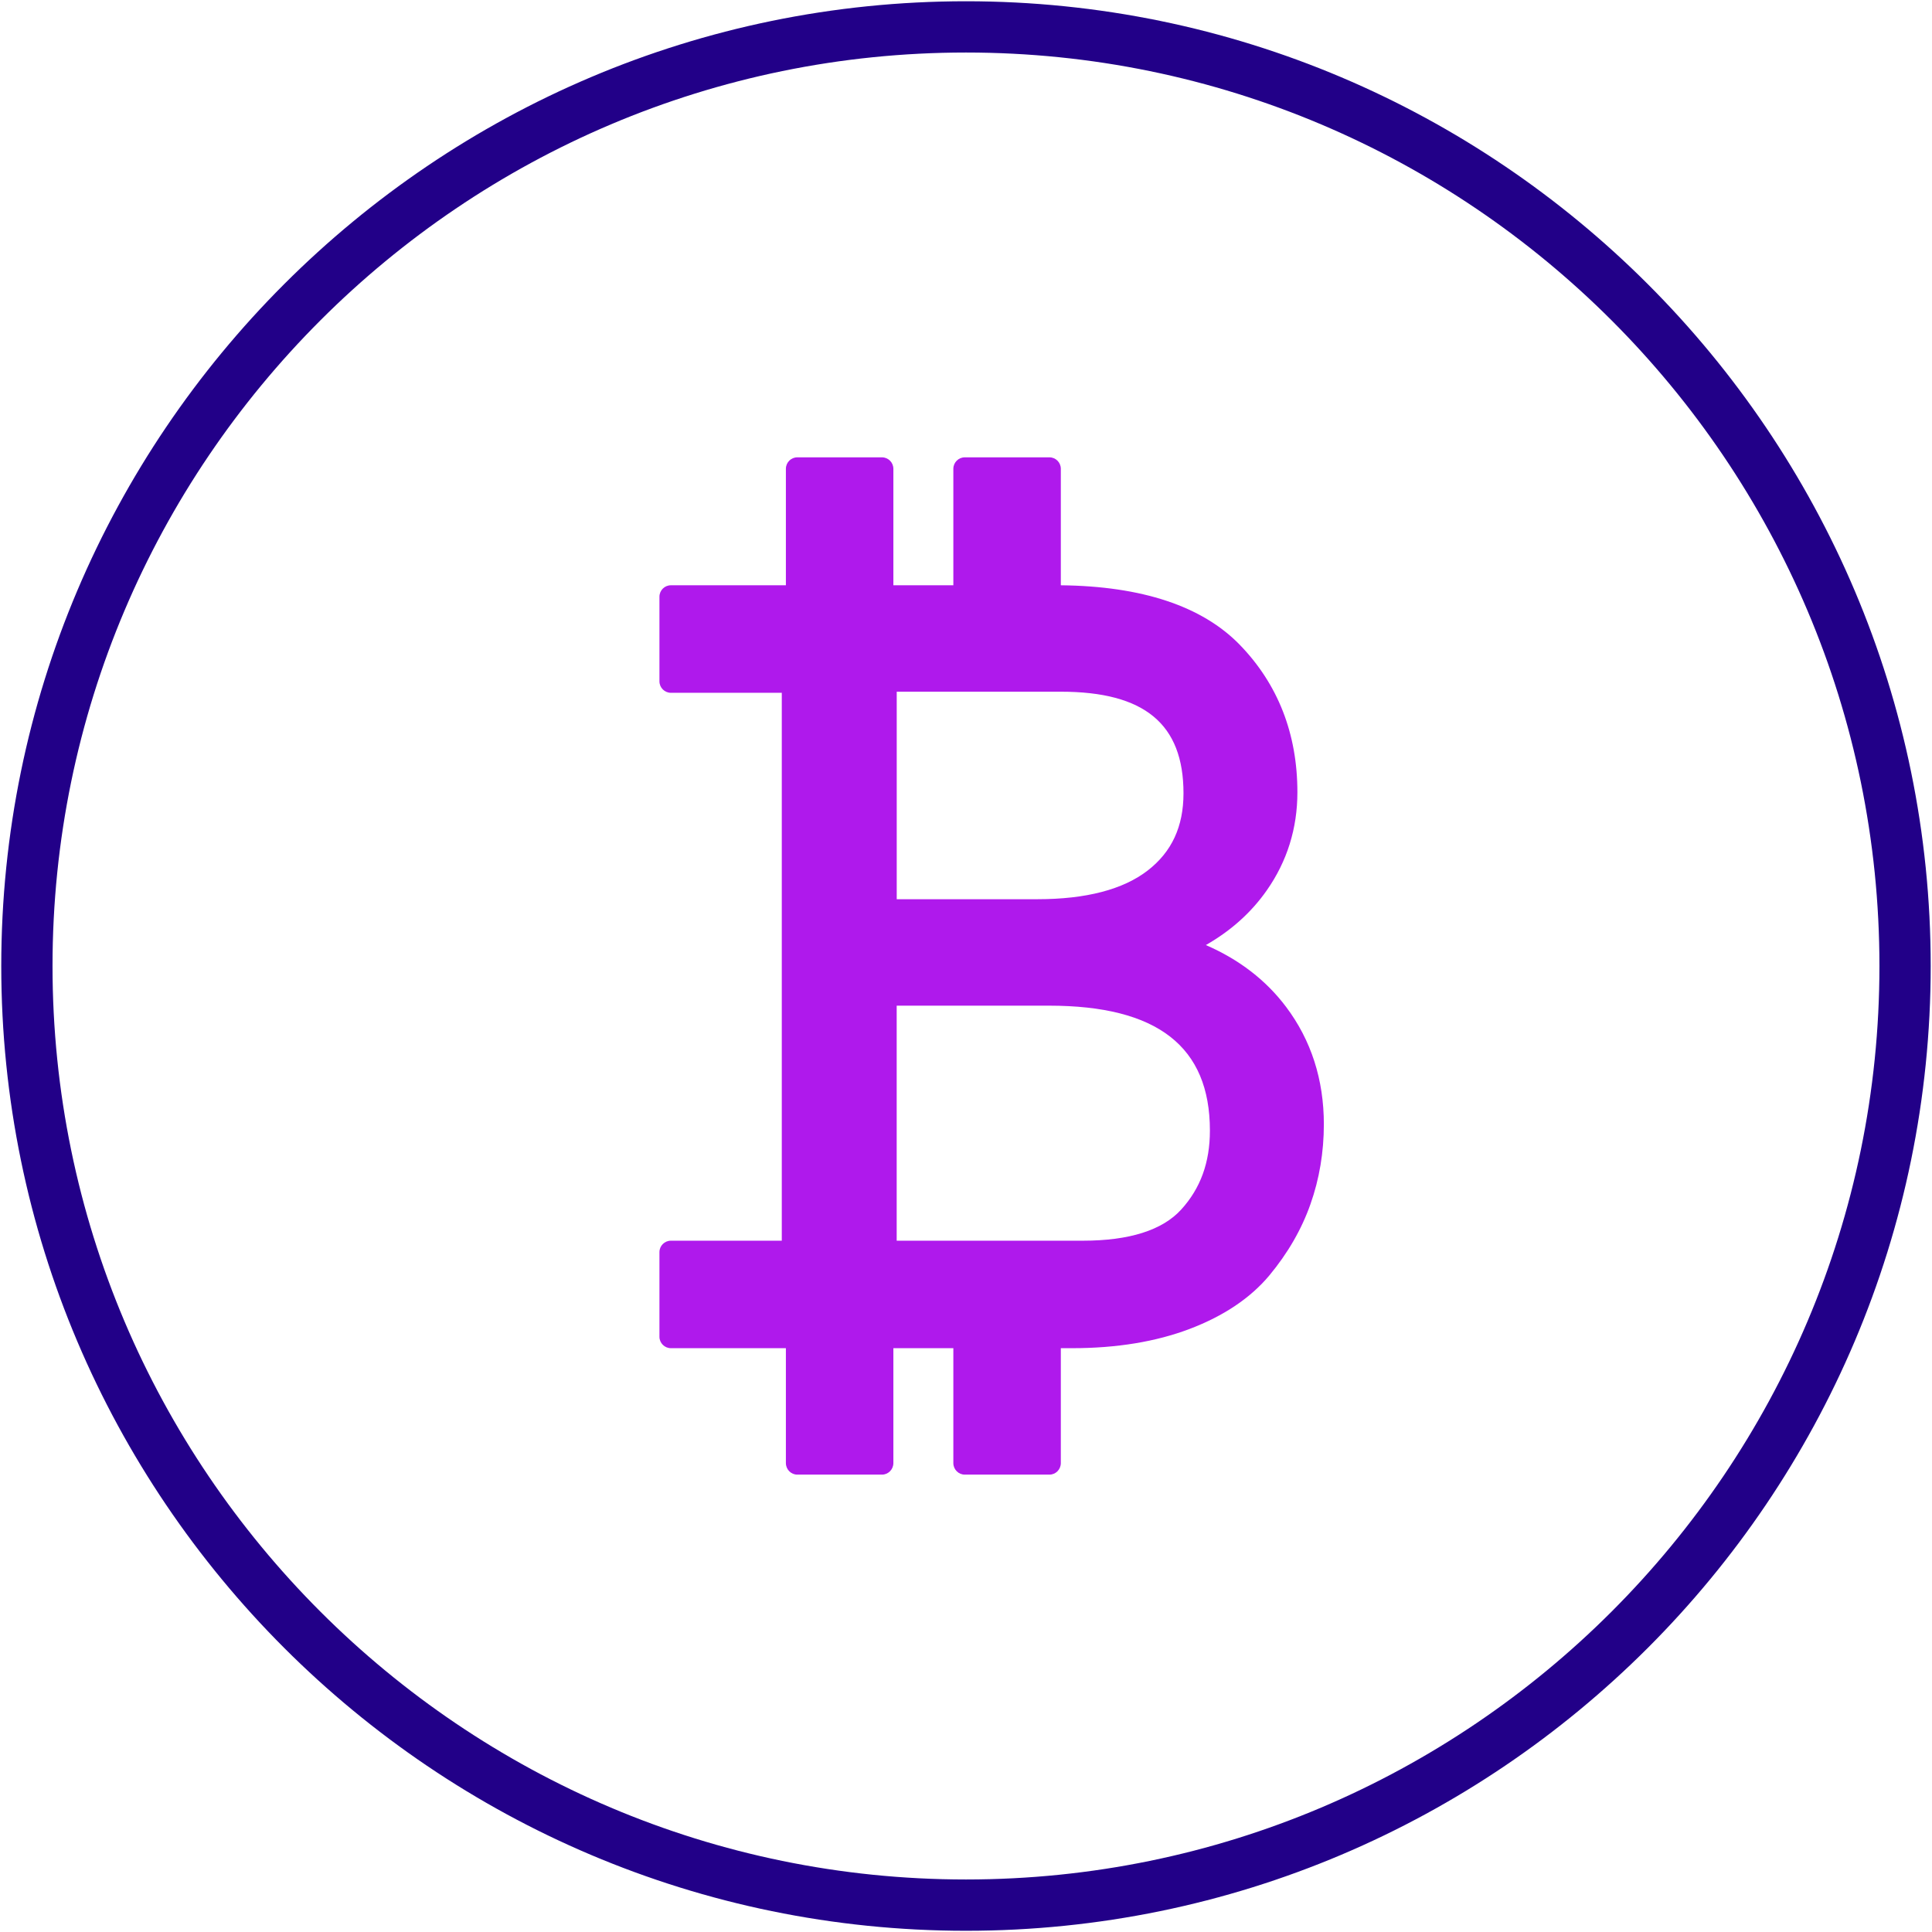
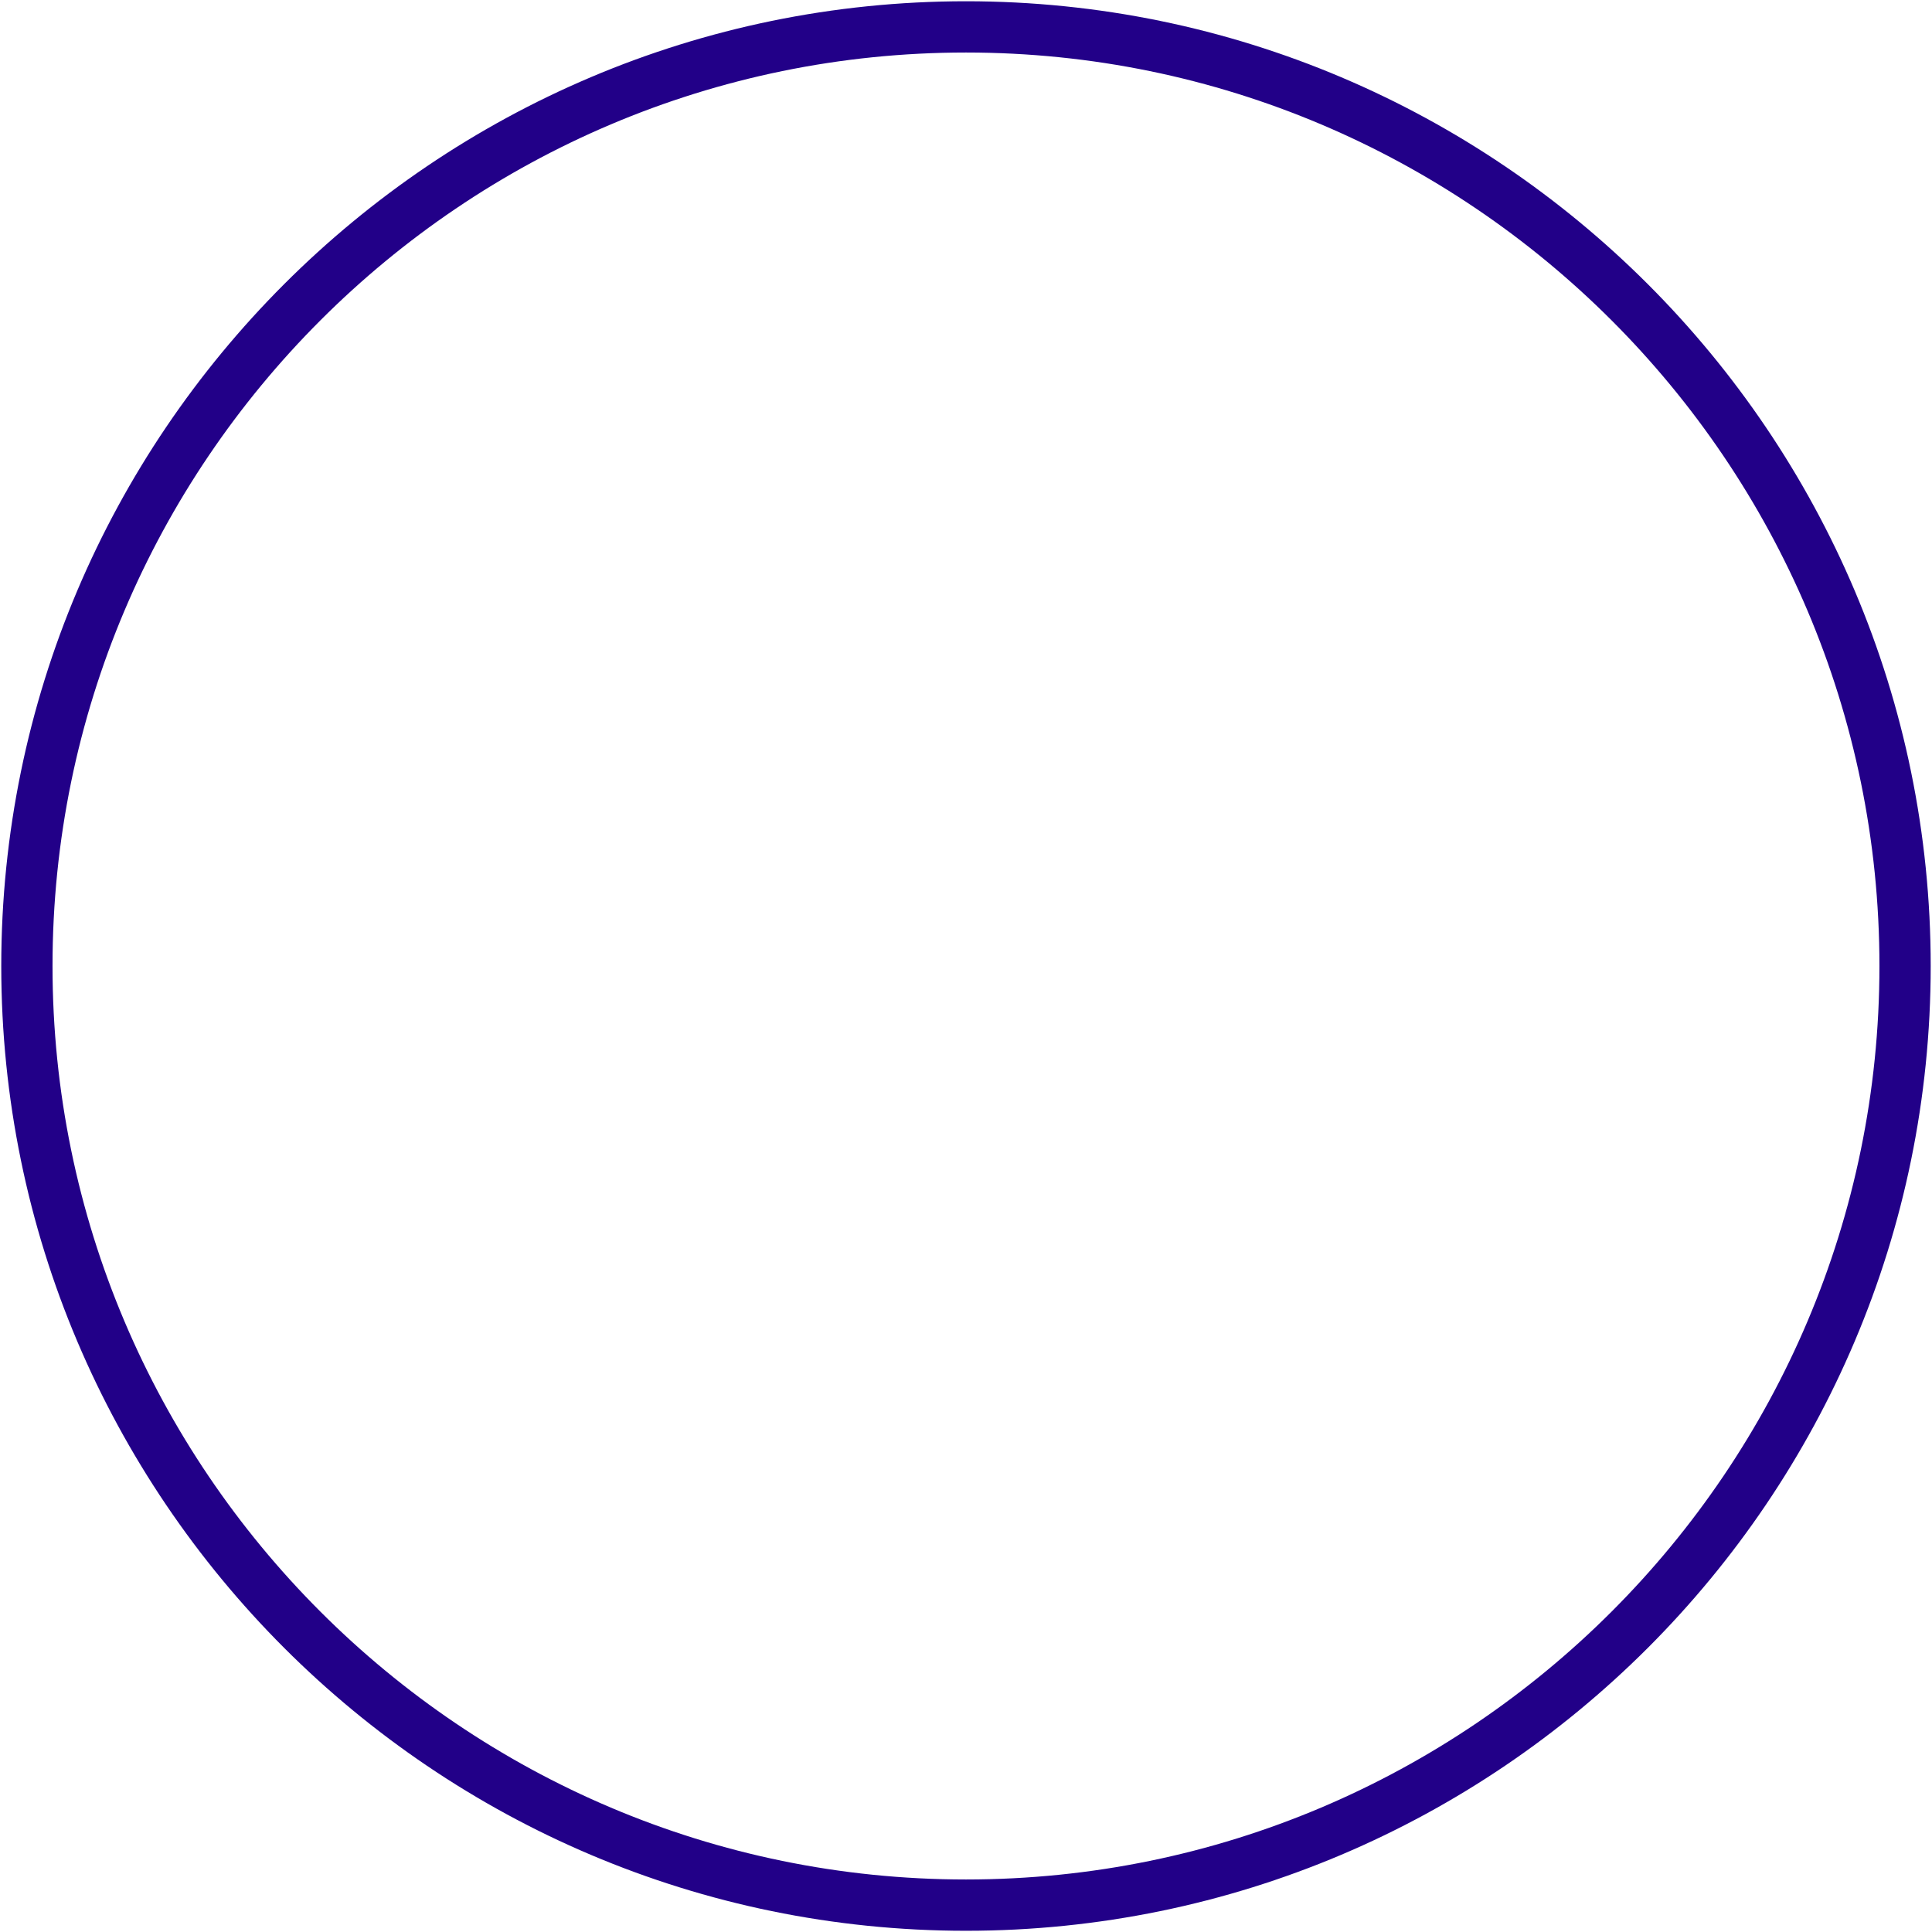
<svg xmlns="http://www.w3.org/2000/svg" version="1.1" id="Layer_1" x="0px" y="0px" width="49px" height="49px" viewBox="0 0 49 49" enable-background="new 0 0 49 49" xml:space="preserve">
  <g>
    <g>
      <path fill="#220088" d="M24.5,48.969c-13.492,0-24.468-10.977-24.468-24.469S11.009,0.032,24.5,0.032    c13.491,0,24.467,10.976,24.467,24.468S37.992,48.969,24.5,48.969z M24.5,1.332C11.726,1.332,1.332,11.725,1.332,24.5    S11.726,47.668,24.5,47.668c12.774,0,23.167-10.393,23.167-23.168S37.275,1.332,24.5,1.332z" />
    </g>
    <g>
-       <path fill="#AF19EC" d="M29.111,22.076c-0.624,0.484-1.566,0.73-2.8,0.73h-3.568v-5.263h4.159c2.126,0,3.114,0.819,3.114,2.577    C30.016,20.964,29.719,21.604,29.111,22.076 M22.743,25.506h3.863c2.748,0,4.08,1.037,4.08,3.168c0,0.809-0.238,1.465-0.729,2.004    c-0.477,0.523-1.314,0.789-2.493,0.789h-4.722V25.506z M32.618,25.537c-0.508-0.676-1.192-1.203-2.035-1.568    c0.637-0.363,1.154-0.828,1.545-1.387c0.516-0.736,0.777-1.572,0.777-2.488c0-1.483-0.492-2.742-1.463-3.742    c-0.952-0.979-2.479-1.486-4.537-1.508V11.89c0-0.161-0.129-0.291-0.289-0.291h-2.147c-0.159,0-0.29,0.13-0.29,0.291v2.954h-1.521    V11.89c0-0.161-0.13-0.291-0.29-0.291h-2.146c-0.16,0-0.29,0.13-0.29,0.291v2.954h-2.917c-0.159,0-0.29,0.129-0.29,0.291v2.145    c0,0.16,0.131,0.291,0.29,0.291h2.813v13.896h-2.813c-0.159,0-0.29,0.129-0.29,0.291v2.146c0,0.158,0.131,0.289,0.29,0.289h2.917    v2.914c0,0.162,0.13,0.293,0.29,0.293h2.146c0.16,0,0.29-0.131,0.29-0.293v-2.914h1.521v2.914c0,0.162,0.131,0.293,0.29,0.293    h2.147c0.16,0,0.289-0.131,0.289-0.293v-2.914h0.291c1.123,0,2.122-0.164,2.975-0.488c0.865-0.328,1.545-0.785,2.024-1.359    c0.466-0.561,0.817-1.168,1.041-1.805c0.225-0.635,0.34-1.318,0.34-2.027C33.576,27.381,33.253,26.381,32.618,25.537" />
-     </g>
+       </g>
  </g>
</svg>